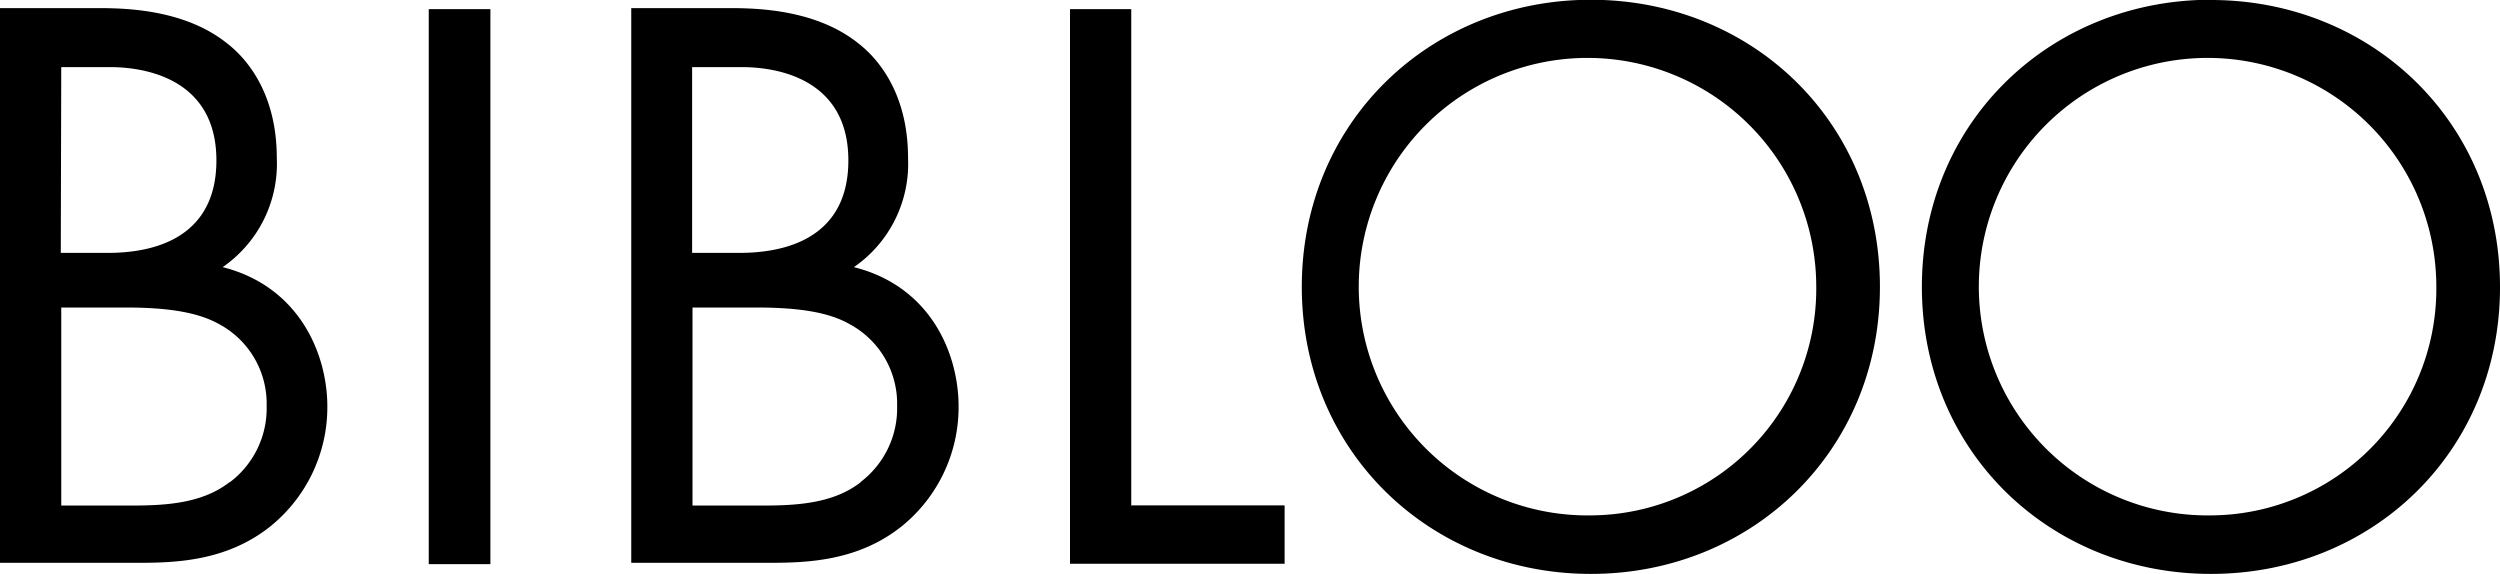
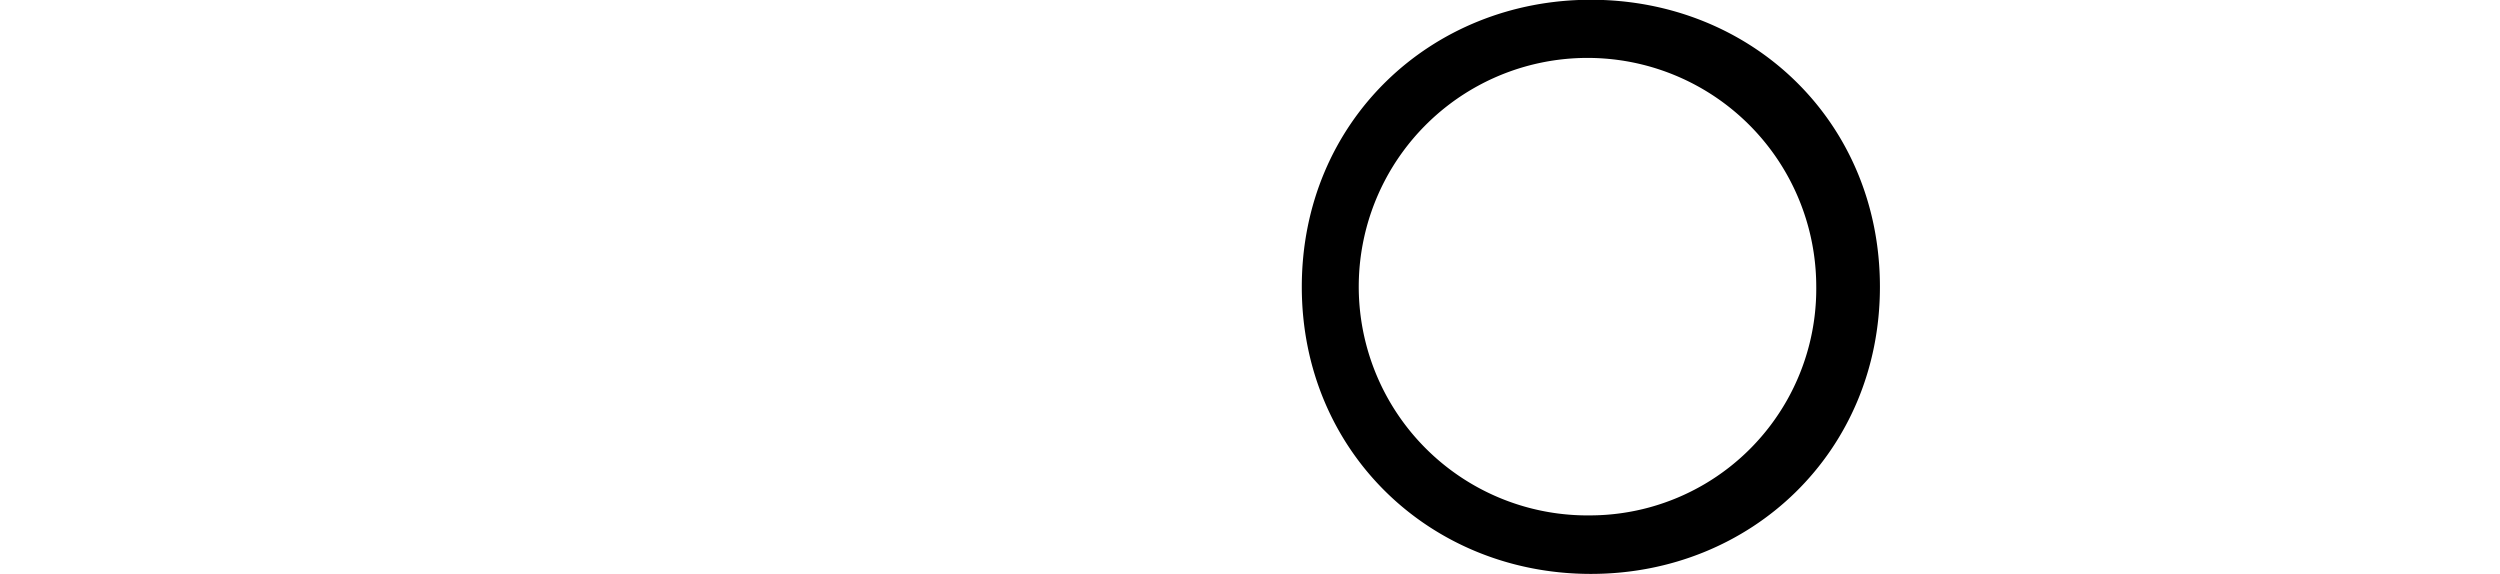
<svg xmlns="http://www.w3.org/2000/svg" id="Layer_1" data-name="Layer 1" viewBox="0 0 320 73.49">
-   <path d="M29.39,88.89c-3.42,2.66-7.9,3-12.48,3H7.84V66.54H16c5.65,0,9.38.64,12.05,2.13a11.55,11.55,0,0,1,6.08,10.46,11.84,11.84,0,0,1-4.69,9.76M7.84,35.77H14c2.24,0,13.7.21,13.7,11.94,0,11-9.81,11.84-13.92,11.84h-6ZM28.43,61.42a16.06,16.06,0,0,0,7-14c0-8.64-4.16-13-6.4-14.72-5.23-4.16-12.38-4.48-16.27-4.48H0v71H17.65c4.91,0,11.42-.22,17-4.7a19.61,19.61,0,0,0,7.25-15.3c0-6.78-3.63-15.42-13.49-17.87" transform="translate(0 -27.18)" />
-   <rect x="54.88" y="1.17" width="7.89" height="71.04" />
-   <path d="M110.19,88.89c-3.42,2.66-7.9,3-12.48,3H88.64V66.54h8.11c5.65,0,9.38.64,12,2.13a11.55,11.55,0,0,1,6.08,10.46,11.84,11.84,0,0,1-4.69,9.76M88.69,35.77h6.19c2.24,0,13.71.21,13.71,11.94,0,11-9.82,11.84-14,11.84h-6V35.77Zm20.54,25.65a16.06,16.06,0,0,0,7-14c0-8.64-4.16-13-6.4-14.72-5.23-4.16-12.38-4.48-16.27-4.48H80.8v71H98.45c4.91,0,11.42-.22,17-4.7a19.61,19.61,0,0,0,7.25-15.3c0-6.78-3.57-15.42-13.49-17.87" transform="translate(0 -27.18)" />
-   <polygon points="144.8 1.17 136.96 1.17 136.96 72.16 164.43 72.16 164.43 64.69 144.8 64.69 144.8 1.17" />
  <path d="M203.63,93.15a29.28,29.28,0,1,1,28.85-29.28,29,29,0,0,1-28.85,29.28m0-66c-20.43,0-37,15.52-37,36.75,0,21.06,16.42,36.74,37,36.74s37-15.68,37-36.74c0-21.23-16.48-36.75-37-36.75" transform="translate(0 -27.18)" />
-   <path d="M283,93.15a29.28,29.28,0,1,1,28.85-29.28A29,29,0,0,1,283,93.15m0-66c-20.43,0-37,15.52-37,36.75,0,21.06,16.37,36.74,37,36.74S320,85,320,63.93c0-21.23-16.53-36.75-37-36.75" transform="translate(0 -27.18)" />
</svg>